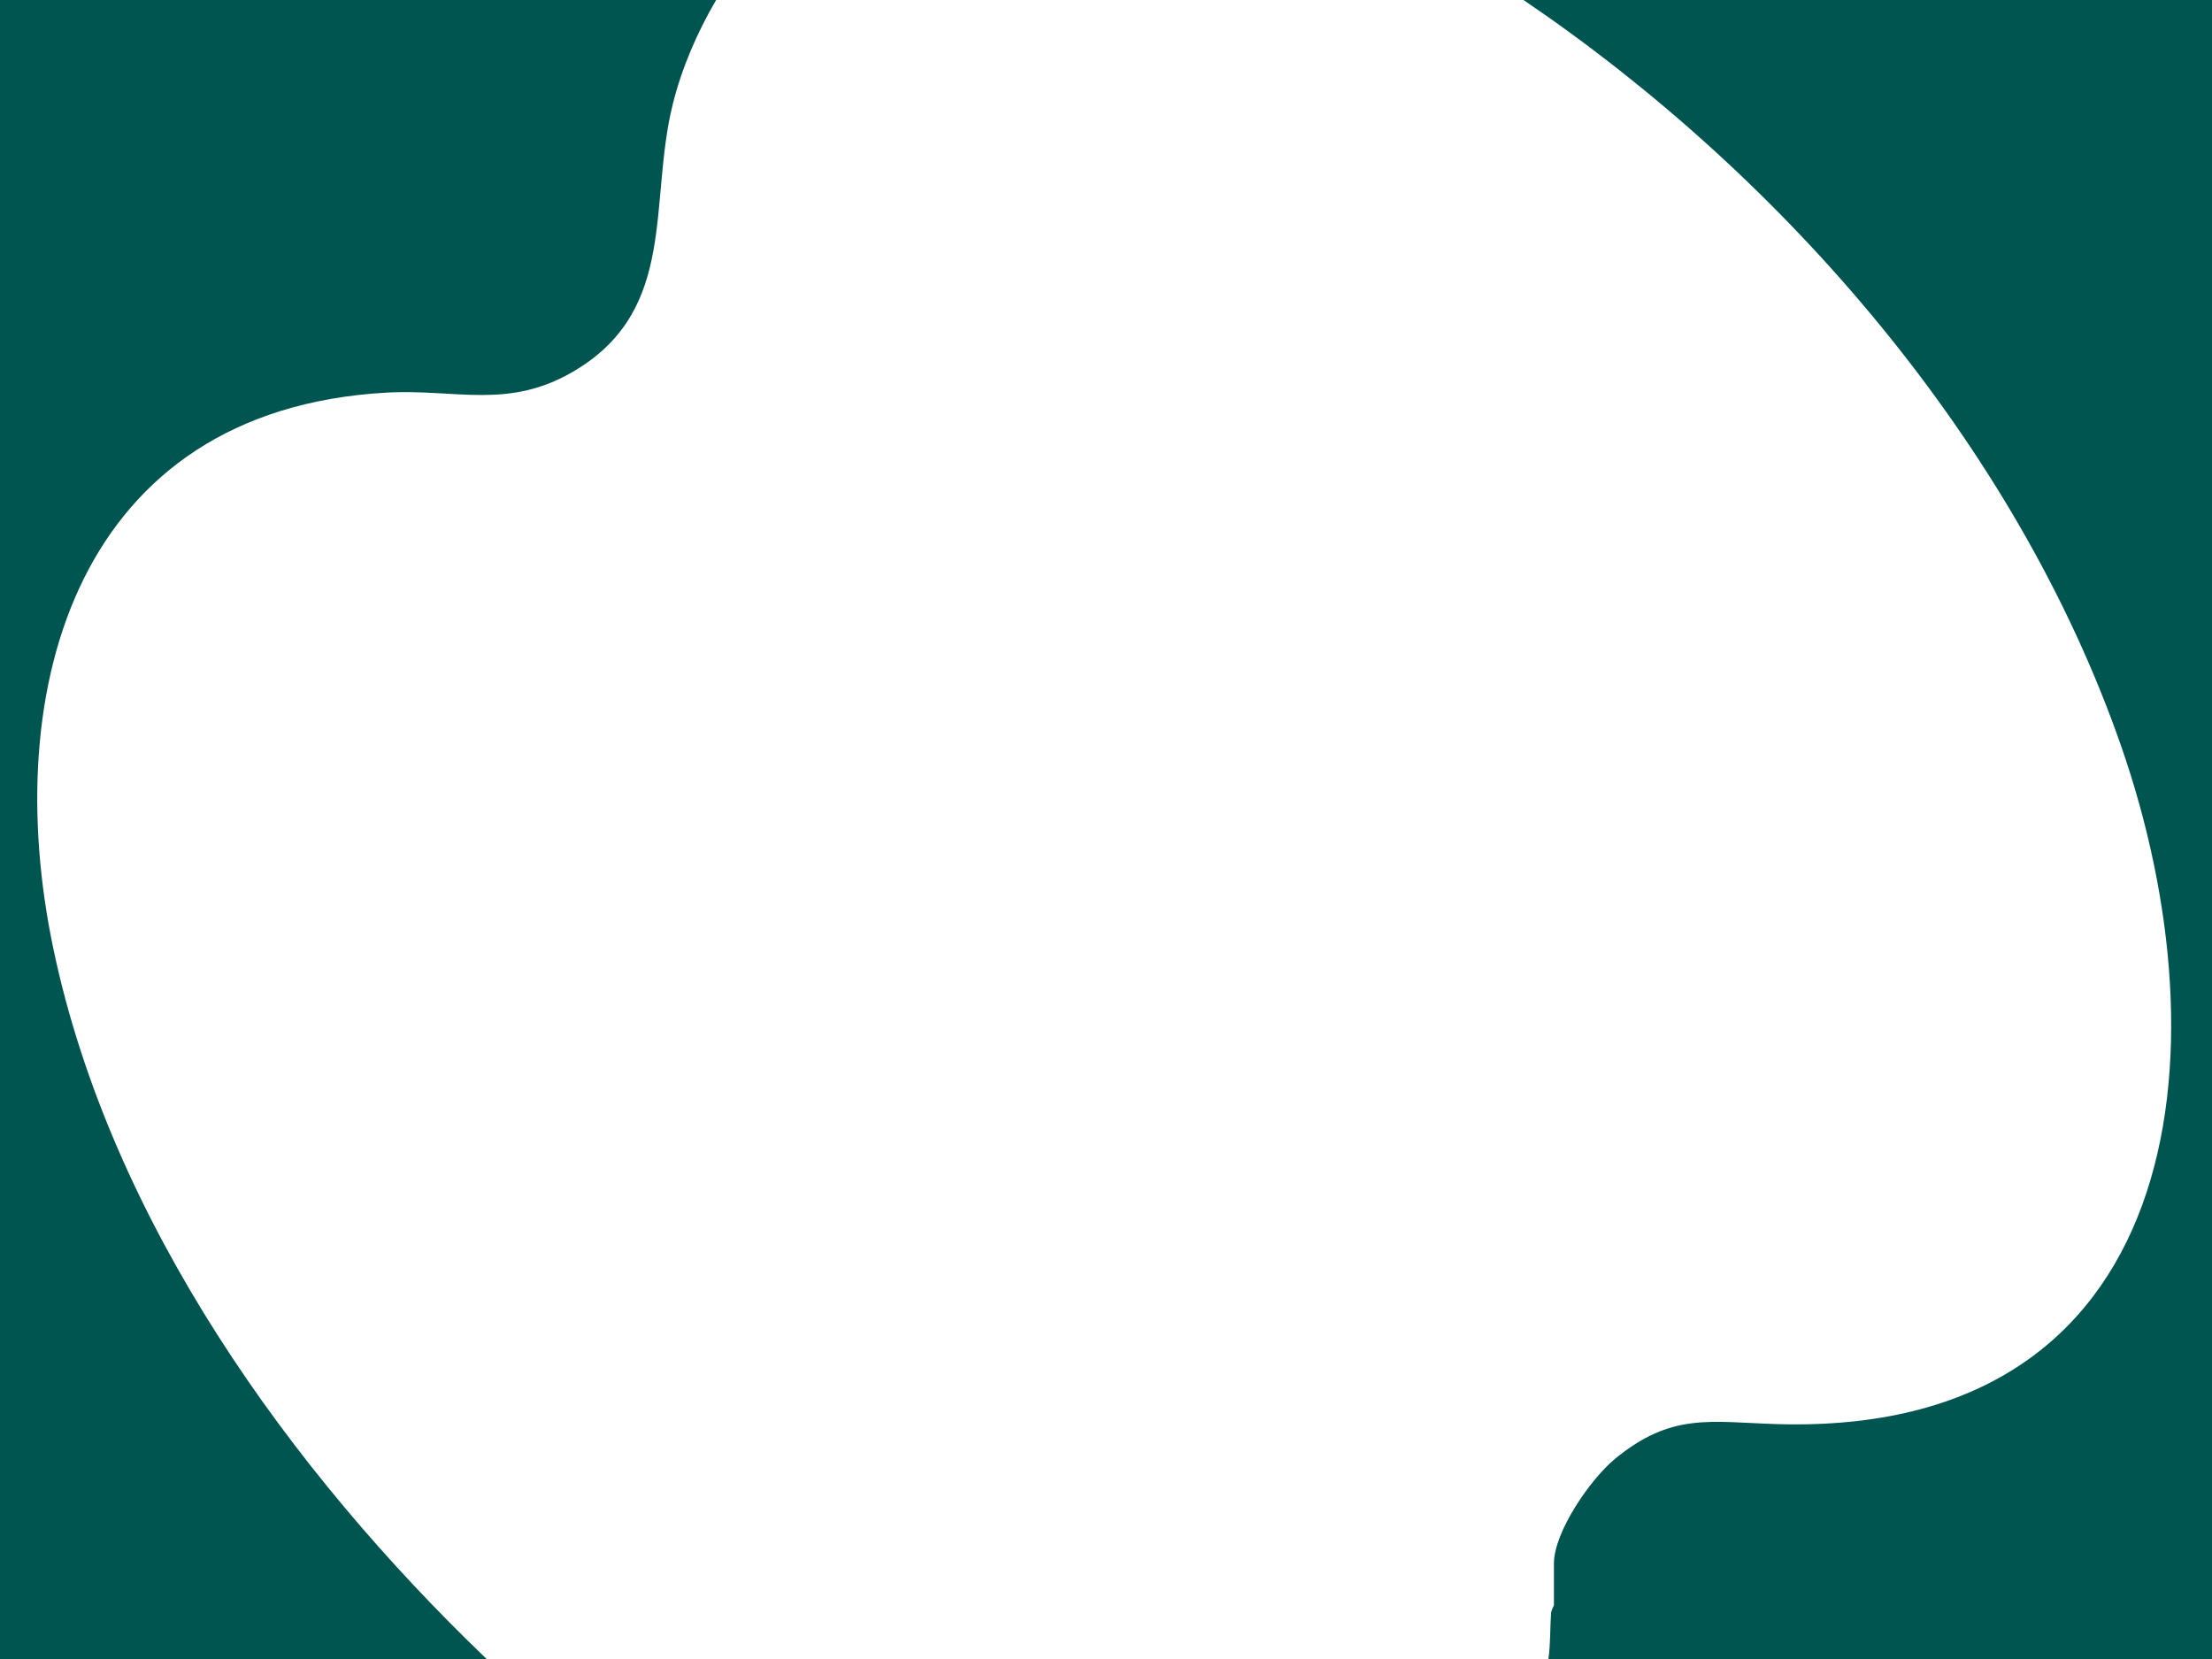
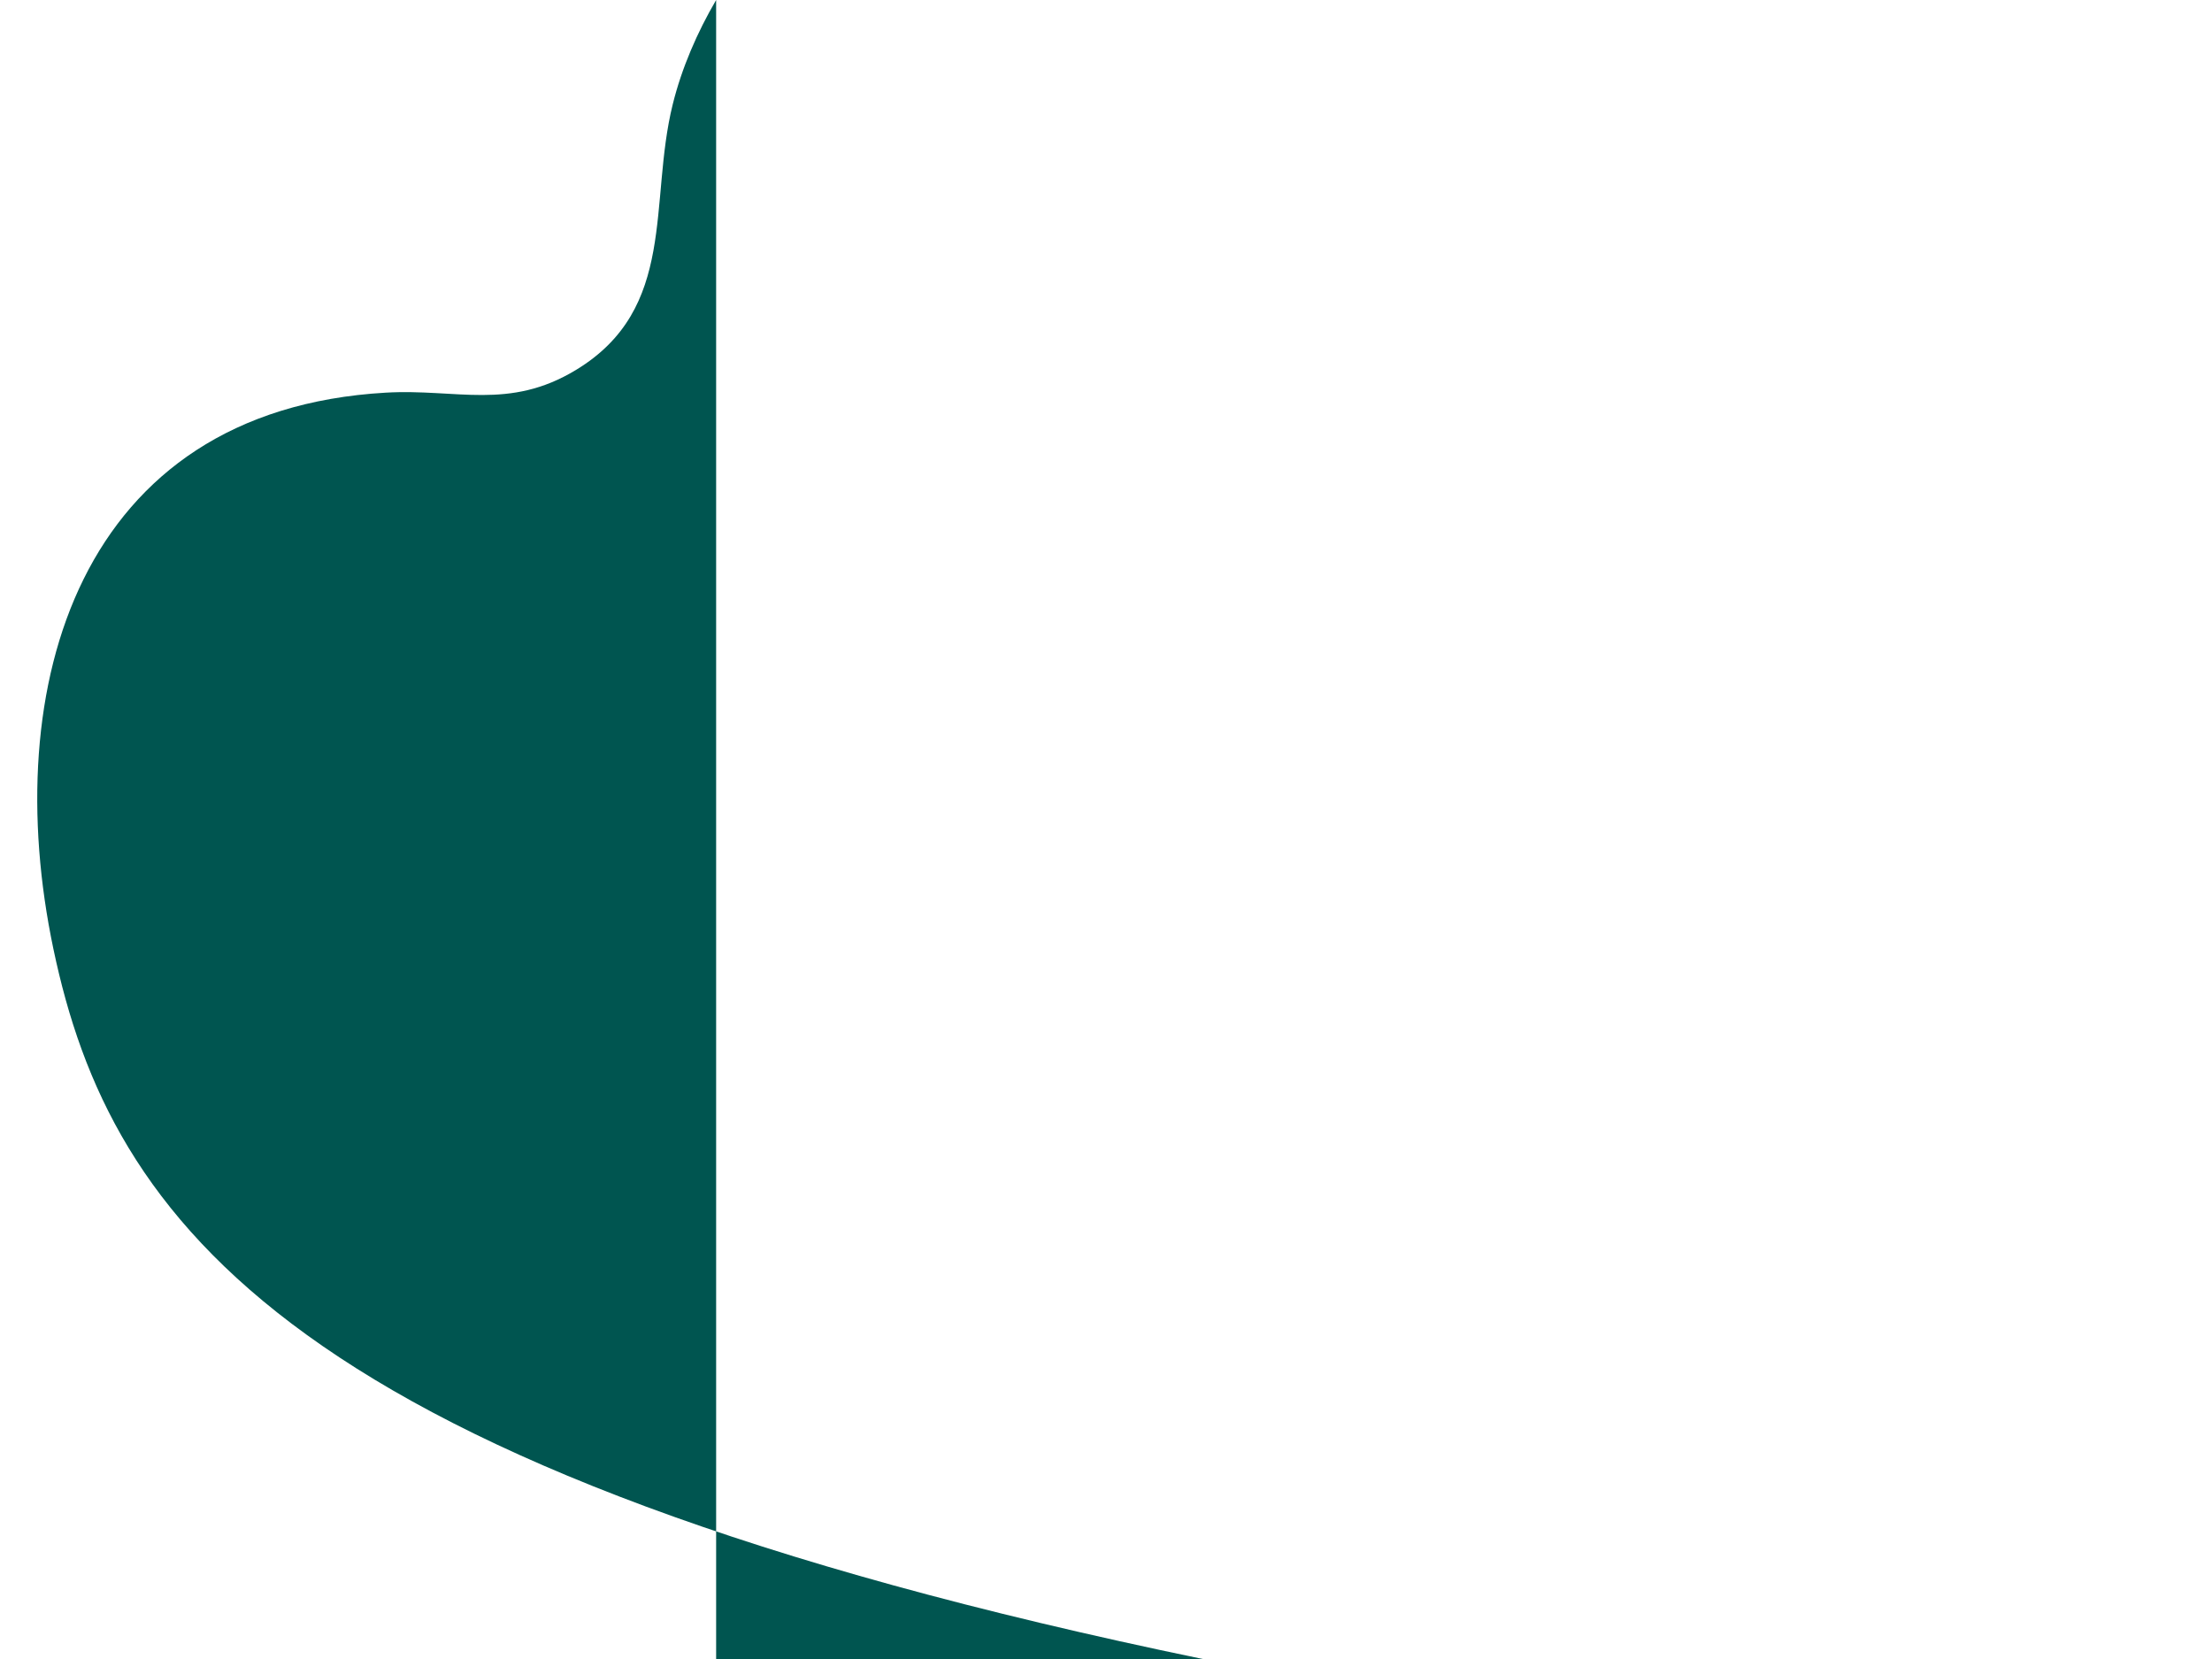
<svg xmlns="http://www.w3.org/2000/svg" id="uuid-fb046e3b-0a3f-4615-bb9b-9f30fe95f90d" data-name="Layer 1" viewBox="0 0 800 600">
  <defs>
    <style>
      .uuid-aec74cbb-b72a-43c0-be23-736a1e8204dc {
        fill: #005550;
      }
    </style>
  </defs>
-   <path class="uuid-aec74cbb-b72a-43c0-be23-736a1e8204dc" d="M259,0H0v600h176C104.75,531.68,39.99,441.54,19.31,343.19-.64,248.29,28.37,148.4,139.51,142.01c25.65-1.48,44.55,6.48,68.79-8.21,36.78-22.28,26.23-60.63,34.99-96.01,3.28-13.25,8.85-26.06,15.71-37.79Z" />
-   <path class="uuid-aec74cbb-b72a-43c0-be23-736a1e8204dc" d="M551,0c94.52,64.12,177.99,160.54,216.02,269.48,39.01,111.76,23.1,250.05-124.56,245.56-23.9-.73-37.86-4.29-58.36,12.56-8.82,7.25-22.1,26.35-22.1,37.9v15c0,.35-.95,1.67-1.04,2.96-.38,5.47-.17,11.06-.96,16.54h240V0h-249Z" />
+   <path class="uuid-aec74cbb-b72a-43c0-be23-736a1e8204dc" d="M259,0v600h176C104.75,531.68,39.99,441.54,19.31,343.19-.64,248.29,28.37,148.4,139.51,142.01c25.65-1.48,44.55,6.48,68.79-8.21,36.78-22.28,26.23-60.63,34.99-96.01,3.28-13.25,8.85-26.06,15.71-37.79Z" />
</svg>